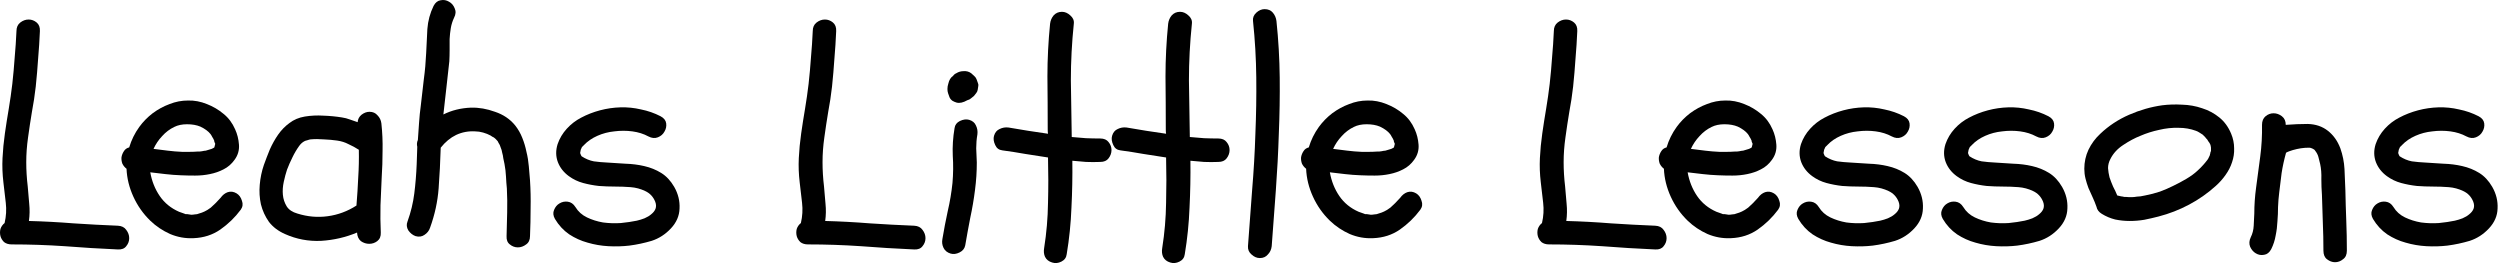
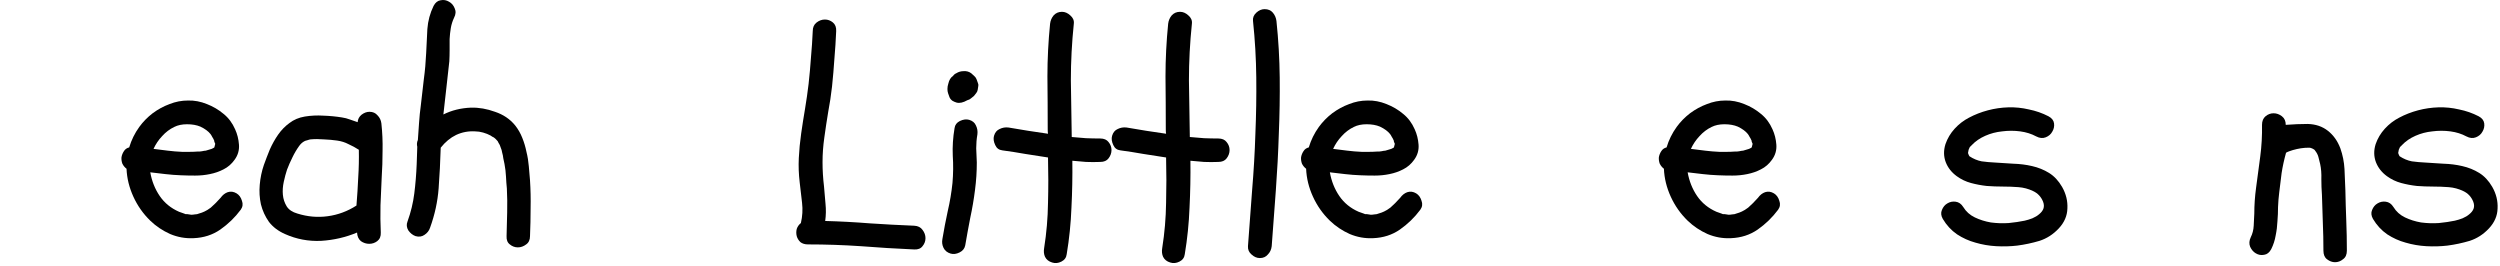
<svg xmlns="http://www.w3.org/2000/svg" width="790" height="84" viewBox="0 0 790 84" fill="none">
-   <path d="M3.703 77.233C2.703 77.233 1.891 76.983 1.266 76.483C0.703 75.921 0.328 75.296 0.141 74.608C-0.047 73.858 -0.047 73.108 0.141 72.358C0.391 71.608 0.828 70.983 1.453 70.483C1.953 68.358 2.078 66.233 1.828 64.108C1.578 61.92 1.328 59.764 1.078 57.639C0.766 55.014 0.672 52.452 0.797 49.952C0.922 47.389 1.172 44.795 1.547 42.17C1.922 39.545 2.328 36.952 2.766 34.389C3.203 31.764 3.578 29.139 3.891 26.514C4.203 23.702 4.453 20.921 4.641 18.171C4.891 15.421 5.078 12.639 5.203 9.827C5.203 8.639 5.609 7.733 6.422 7.108C7.234 6.483 8.109 6.17 9.047 6.17C9.984 6.17 10.828 6.483 11.578 7.108C12.328 7.733 12.672 8.639 12.609 9.827C12.484 12.764 12.297 15.671 12.047 18.546C11.859 21.421 11.609 24.358 11.297 27.358C10.984 30.108 10.578 32.795 10.078 35.42C9.641 38.045 9.234 40.733 8.859 43.483C8.484 46.108 8.297 48.702 8.297 51.264C8.297 53.764 8.453 56.327 8.766 58.952C8.953 60.764 9.109 62.577 9.234 64.389C9.422 66.202 9.391 68.014 9.141 69.827C13.828 69.952 18.516 70.202 23.203 70.577C27.891 70.889 32.578 71.139 37.266 71.327C38.453 71.389 39.328 71.827 39.891 72.639C40.516 73.452 40.828 74.327 40.828 75.264C40.828 76.202 40.516 77.046 39.891 77.796C39.328 78.546 38.453 78.889 37.266 78.827C31.578 78.577 25.953 78.233 20.391 77.796C14.891 77.421 9.328 77.233 3.703 77.233Z" fill="black" />
  <path d="M44.016 40.108C45.203 38.483 46.609 37.045 48.234 35.795C49.922 34.545 51.703 33.577 53.578 32.889C55.453 32.139 57.391 31.764 59.391 31.764C61.391 31.702 63.391 32.077 65.391 32.889C67.328 33.639 69.078 34.67 70.641 35.983C72.203 37.233 73.422 38.858 74.297 40.858C74.984 42.358 75.391 43.983 75.516 45.733C75.641 47.483 75.172 49.077 74.109 50.514C73.172 51.827 72.016 52.827 70.641 53.514C69.328 54.202 67.891 54.702 66.328 55.014C64.828 55.327 63.266 55.483 61.641 55.483C60.078 55.483 58.578 55.452 57.141 55.389C55.516 55.327 53.891 55.202 52.266 55.014C50.703 54.827 49.109 54.639 47.484 54.452C47.984 57.264 48.984 59.764 50.484 61.952C51.984 64.139 54.016 65.796 56.578 66.921C57.266 67.171 57.797 67.358 58.172 67.483C58.359 67.546 58.516 67.608 58.641 67.671C58.828 67.671 59.016 67.671 59.203 67.671C59.703 67.733 60.109 67.796 60.422 67.858C60.797 67.858 61.141 67.827 61.453 67.764C61.891 67.702 62.172 67.671 62.297 67.671C62.484 67.608 62.672 67.546 62.859 67.483C63.547 67.296 64.141 67.077 64.641 66.827C65.203 66.577 65.859 66.171 66.609 65.608C66.984 65.296 67.484 64.827 68.109 64.202C68.734 63.577 69.266 63.014 69.703 62.514C70.328 61.639 71.078 61.045 71.953 60.733C72.891 60.42 73.828 60.545 74.766 61.108C75.578 61.608 76.141 62.389 76.453 63.452C76.828 64.452 76.703 65.389 76.078 66.264C74.266 68.702 72.109 70.796 69.609 72.546C67.172 74.233 64.359 75.139 61.172 75.264C58.609 75.389 56.141 74.952 53.766 73.952C51.391 72.889 49.297 71.483 47.484 69.733C45.234 67.546 43.453 65.014 42.141 62.139C40.828 59.264 40.109 56.327 39.984 53.327C39.422 52.889 38.984 52.358 38.672 51.733C38.422 51.045 38.328 50.358 38.391 49.67C38.516 48.983 38.766 48.358 39.141 47.795C39.516 47.17 40.078 46.764 40.828 46.577C41.516 44.264 42.578 42.108 44.016 40.108ZM66.516 42.358C65.828 41.483 64.766 40.702 63.328 40.014C62.141 39.514 60.734 39.264 59.109 39.264C57.547 39.264 56.203 39.545 55.078 40.108C53.641 40.795 52.359 41.764 51.234 43.014C50.109 44.202 49.203 45.545 48.516 47.045C50.016 47.233 51.516 47.42 53.016 47.608C54.516 47.795 56.016 47.92 57.516 47.983C58.328 47.983 59.141 47.983 59.953 47.983C60.766 47.983 61.578 47.952 62.391 47.889C62.641 47.889 62.859 47.889 63.047 47.889C63.297 47.827 63.547 47.795 63.797 47.795C64.359 47.67 64.766 47.608 65.016 47.608C65.328 47.545 65.641 47.452 65.953 47.327C66.203 47.264 66.516 47.17 66.891 47.045C67.203 46.92 67.391 46.827 67.453 46.764C67.516 46.702 67.609 46.639 67.734 46.577L68.016 45.452C67.891 45.202 67.797 44.983 67.734 44.795C67.734 44.545 67.672 44.327 67.547 44.139C67.484 43.952 67.328 43.67 67.078 43.295C66.891 42.92 66.703 42.608 66.516 42.358Z" fill="black" />
  <path d="M90.047 73.952C87.922 73.014 86.234 71.733 84.984 70.108C83.797 68.421 82.953 66.577 82.453 64.577C82.016 62.577 81.891 60.514 82.078 58.389C82.266 56.202 82.703 54.108 83.391 52.108C83.953 50.545 84.578 48.92 85.266 47.233C86.016 45.545 86.891 43.983 87.891 42.545C88.891 41.108 90.078 39.889 91.453 38.889C92.828 37.827 94.453 37.139 96.328 36.827C98.266 36.514 100.203 36.42 102.141 36.545C104.141 36.608 106.109 36.795 108.047 37.108C108.922 37.233 109.766 37.452 110.578 37.764C111.391 38.014 112.203 38.295 113.016 38.608C113.078 37.67 113.484 36.889 114.234 36.264C115.047 35.639 115.891 35.327 116.766 35.327C117.828 35.327 118.672 35.702 119.297 36.452C119.984 37.139 120.391 37.983 120.516 38.983C120.828 41.858 120.953 44.733 120.891 47.608C120.891 50.483 120.797 53.358 120.609 56.233C120.484 59.108 120.359 61.983 120.234 64.858C120.172 67.733 120.203 70.608 120.328 73.483C120.391 74.671 120.016 75.577 119.203 76.202C118.453 76.764 117.609 77.046 116.672 77.046C115.734 77.046 114.859 76.764 114.047 76.202C113.297 75.577 112.891 74.671 112.828 73.483C109.266 74.983 105.484 75.858 101.484 76.108C97.484 76.296 93.672 75.577 90.047 73.952ZM90.703 53.608C90.328 54.733 89.984 56.014 89.672 57.452C89.359 58.889 89.266 60.264 89.391 61.577C89.516 62.889 89.922 64.108 90.609 65.233C91.297 66.296 92.422 67.046 93.984 67.483C97.172 68.483 100.359 68.764 103.547 68.327C106.797 67.889 109.828 66.764 112.641 64.952C112.891 61.889 113.078 58.92 113.203 56.045C113.391 53.17 113.453 50.264 113.391 47.327C112.328 46.639 111.234 46.045 110.109 45.545C109.047 44.983 107.859 44.608 106.547 44.42C105.234 44.233 103.828 44.108 102.328 44.045C100.891 43.92 99.484 43.92 98.109 44.045C97.984 44.045 97.641 44.139 97.078 44.327C96.578 44.452 96.297 44.545 96.234 44.608C95.609 44.92 95.047 45.42 94.547 46.108C93.734 47.233 93.016 48.452 92.391 49.764C91.766 51.014 91.203 52.295 90.703 53.608Z" fill="black" />
  <path d="M131.297 74.608C130.422 74.296 129.672 73.702 129.047 72.827C128.484 71.889 128.391 70.952 128.766 70.014C129.828 67.077 130.547 64.108 130.922 61.108C131.297 58.108 131.547 55.045 131.672 51.92C131.734 50.983 131.766 50.077 131.766 49.202C131.766 48.264 131.797 47.327 131.859 46.389C131.672 45.639 131.734 44.92 132.047 44.233C132.172 42.42 132.297 40.608 132.422 38.795C132.547 36.92 132.734 35.077 132.984 33.264C133.297 30.514 133.609 27.796 133.922 25.108C134.297 22.358 134.547 19.577 134.672 16.764C134.797 14.202 134.922 11.671 135.047 9.17C135.234 6.608 135.891 4.17 137.016 1.858C137.578 0.795 138.328 0.202 139.266 0.077C140.203 -0.111 141.078 0.045 141.891 0.545C142.703 0.983 143.297 1.67 143.672 2.608C144.109 3.545 144.047 4.545 143.484 5.608C142.984 6.67 142.641 7.764 142.453 8.889C142.266 10.014 142.141 11.171 142.078 12.358C142.078 13.546 142.078 14.733 142.078 15.921C142.078 17.108 142.047 18.264 141.984 19.389C141.672 22.202 141.359 25.014 141.047 27.827C140.734 30.577 140.422 33.358 140.109 36.17C142.734 34.858 145.641 34.139 148.828 34.014C151.328 33.952 153.859 34.389 156.422 35.327C159.047 36.202 161.172 37.639 162.797 39.639C163.734 40.827 164.484 42.139 165.047 43.577C165.609 44.952 166.047 46.42 166.359 47.983C166.734 49.483 166.984 51.014 167.109 52.577C167.234 54.077 167.359 55.545 167.484 56.983C167.672 59.92 167.734 62.858 167.672 65.796C167.672 68.671 167.609 71.608 167.484 74.608C167.484 75.796 167.078 76.671 166.266 77.233C165.453 77.858 164.578 78.171 163.641 78.171C162.703 78.171 161.859 77.858 161.109 77.233C160.359 76.671 160.016 75.796 160.078 74.608C160.141 72.108 160.203 69.608 160.266 67.108C160.328 64.608 160.297 62.108 160.172 59.608C160.047 58.358 159.953 57.077 159.891 55.764C159.828 54.452 159.672 53.139 159.422 51.827C159.297 51.202 159.172 50.608 159.047 50.045C158.984 49.42 158.859 48.795 158.672 48.17C158.609 47.67 158.453 47.139 158.203 46.577C158.016 46.014 157.891 45.702 157.828 45.639C157.703 45.452 157.609 45.295 157.547 45.17C157.484 44.983 157.391 44.795 157.266 44.608C156.703 43.983 156.359 43.639 156.234 43.577C155.984 43.389 155.766 43.264 155.578 43.202C155.391 43.077 155.203 42.952 155.016 42.827C154.328 42.452 153.547 42.139 152.672 41.889C151.797 41.639 150.953 41.514 150.141 41.514C148.016 41.389 146.016 41.764 144.141 42.639C142.328 43.514 140.703 44.858 139.266 46.67C139.141 50.983 138.922 55.264 138.609 59.514C138.297 63.702 137.391 67.858 135.891 71.983C135.578 72.921 134.984 73.671 134.109 74.233C133.297 74.796 132.359 74.921 131.297 74.608Z" fill="black" />
-   <path d="M179.766 55.67C178.141 54.483 176.984 53.014 176.297 51.264C175.609 49.452 175.578 47.545 176.203 45.545C176.828 43.733 177.797 42.108 179.109 40.67C180.422 39.233 181.922 38.077 183.609 37.202C185.484 36.202 187.484 35.42 189.609 34.858C191.734 34.295 193.891 33.983 196.078 33.92C198.266 33.858 200.422 34.077 202.547 34.577C204.734 35.014 206.797 35.733 208.734 36.733C209.797 37.295 210.391 38.045 210.516 38.983C210.641 39.92 210.453 40.795 209.953 41.608C209.516 42.42 208.828 43.014 207.891 43.389C206.953 43.764 205.953 43.67 204.891 43.108C203.391 42.295 201.703 41.764 199.828 41.514C197.953 41.264 196.047 41.264 194.109 41.514C192.234 41.702 190.453 42.17 188.766 42.92C187.078 43.67 185.672 44.639 184.547 45.827C184.234 46.139 184.016 46.358 183.891 46.483C183.828 46.608 183.703 46.889 183.516 47.327L183.328 48.358C183.516 48.92 183.672 49.264 183.797 49.389C185.047 50.202 186.328 50.733 187.641 50.983C189.016 51.17 190.391 51.295 191.766 51.358C193.703 51.483 195.672 51.608 197.672 51.733C199.734 51.795 201.703 52.045 203.578 52.483C205.516 52.92 207.297 53.639 208.922 54.639C210.547 55.639 211.922 57.108 213.047 59.045C214.297 61.233 214.859 63.514 214.734 65.889C214.672 68.202 213.766 70.296 212.016 72.171C210.266 74.046 208.234 75.358 205.922 76.108C203.609 76.796 201.266 77.296 198.891 77.608C196.766 77.858 194.547 77.921 192.234 77.796C189.984 77.671 187.797 77.296 185.672 76.671C183.609 76.108 181.672 75.233 179.859 74.046C178.047 72.796 176.547 71.171 175.359 69.171C174.797 68.171 174.703 67.233 175.078 66.358C175.453 65.421 176.016 64.733 176.766 64.296C177.578 63.795 178.453 63.608 179.391 63.733C180.391 63.858 181.203 64.421 181.828 65.421C182.703 66.858 183.922 67.952 185.484 68.702C187.047 69.452 188.734 69.983 190.547 70.296C192.422 70.546 194.297 70.608 196.172 70.483C198.047 70.296 199.734 70.046 201.234 69.733C202.047 69.546 202.859 69.296 203.672 68.983C204.547 68.608 205.266 68.171 205.828 67.671C206.453 67.171 206.891 66.608 207.141 65.983C207.391 65.296 207.359 64.546 207.047 63.733C206.422 62.17 205.359 61.045 203.859 60.358C202.422 59.67 200.891 59.264 199.266 59.139C197.641 59.014 195.984 58.952 194.297 58.952C192.609 58.952 190.922 58.889 189.234 58.764C187.547 58.577 185.891 58.264 184.266 57.827C182.641 57.389 181.141 56.67 179.766 55.67Z" fill="black" />
  <path d="M255.328 77.233C254.328 77.233 253.516 76.983 252.891 76.483C252.328 75.921 251.953 75.296 251.766 74.608C251.578 73.858 251.578 73.108 251.766 72.358C252.016 71.608 252.453 70.983 253.078 70.483C253.578 68.358 253.703 66.233 253.453 64.108C253.203 61.92 252.953 59.764 252.703 57.639C252.391 55.014 252.297 52.452 252.422 49.952C252.547 47.389 252.797 44.795 253.172 42.17C253.547 39.545 253.953 36.952 254.391 34.389C254.828 31.764 255.203 29.139 255.516 26.514C255.828 23.702 256.078 20.921 256.266 18.171C256.516 15.421 256.703 12.639 256.828 9.827C256.828 8.639 257.234 7.733 258.047 7.108C258.859 6.483 259.734 6.17 260.672 6.17C261.609 6.17 262.453 6.483 263.203 7.108C263.953 7.733 264.297 8.639 264.234 9.827C264.109 12.764 263.922 15.671 263.672 18.546C263.484 21.421 263.234 24.358 262.922 27.358C262.609 30.108 262.203 32.795 261.703 35.42C261.266 38.045 260.859 40.733 260.484 43.483C260.109 46.108 259.922 48.702 259.922 51.264C259.922 53.764 260.078 56.327 260.391 58.952C260.578 60.764 260.734 62.577 260.859 64.389C261.047 66.202 261.016 68.014 260.766 69.827C265.453 69.952 270.141 70.202 274.828 70.577C279.516 70.889 284.203 71.139 288.891 71.327C290.078 71.389 290.953 71.827 291.516 72.639C292.141 73.452 292.453 74.327 292.453 75.264C292.453 76.202 292.141 77.046 291.516 77.796C290.953 78.546 290.078 78.889 288.891 78.827C283.203 78.577 277.578 78.233 272.016 77.796C266.516 77.421 260.953 77.233 255.328 77.233Z" fill="black" />
  <path d="M297.797 75.546C298.297 72.546 298.859 69.608 299.484 66.733C300.172 63.795 300.672 60.827 300.984 57.827C301.234 54.889 301.266 52.014 301.078 49.202C300.953 46.327 301.141 43.42 301.641 40.483C301.766 39.483 302.328 38.733 303.328 38.233C304.391 37.733 305.359 37.608 306.234 37.858C307.297 38.17 308.016 38.764 308.391 39.639C308.828 40.514 308.984 41.452 308.859 42.452C308.609 43.889 308.484 45.358 308.484 46.858C308.547 48.358 308.609 49.858 308.672 51.358C308.672 54.233 308.484 57.108 308.109 59.983C307.734 62.983 307.234 65.921 306.609 68.796C306.047 71.671 305.516 74.577 305.016 77.514C304.828 78.514 304.234 79.264 303.234 79.764C302.234 80.264 301.297 80.389 300.422 80.139C299.359 79.827 298.609 79.233 298.172 78.358C297.734 77.483 297.609 76.546 297.797 75.546ZM302.297 32.42C301.859 32.295 301.422 32.108 300.984 31.858C300.547 31.546 300.234 31.171 300.047 30.733C299.859 30.233 299.703 29.796 299.578 29.421C299.453 29.046 299.391 28.608 299.391 28.108C299.391 27.546 299.484 26.983 299.672 26.421C299.922 25.296 300.422 24.483 301.172 23.983C301.422 23.608 301.766 23.327 302.203 23.139C302.891 22.702 303.672 22.483 304.547 22.483C305.422 22.421 306.203 22.639 306.891 23.139C307.203 23.389 307.516 23.671 307.828 23.983C308.141 24.233 308.391 24.577 308.578 25.014C308.703 25.327 308.828 25.671 308.953 26.046C309.141 26.421 309.203 26.796 309.141 27.171C309.078 27.608 309.016 28.014 308.953 28.389C308.891 28.764 308.734 29.108 308.484 29.421C308.172 29.858 307.922 30.171 307.734 30.358C307.547 30.546 307.234 30.796 306.797 31.108C306.547 31.358 306.172 31.546 305.672 31.671C304.359 32.42 303.234 32.67 302.297 32.42Z" fill="black" />
  <path d="M347.672 43.764C348.859 43.764 349.734 44.139 350.297 44.889C350.922 45.639 351.234 46.483 351.234 47.42C351.234 48.358 350.922 49.233 350.297 50.045C349.734 50.795 348.859 51.17 347.672 51.17C346.172 51.233 344.672 51.233 343.172 51.17C341.734 51.045 340.297 50.92 338.859 50.795C338.922 55.733 338.828 60.67 338.578 65.608C338.391 70.546 337.891 75.452 337.078 80.327C336.953 81.389 336.391 82.171 335.391 82.671C334.391 83.171 333.422 83.264 332.484 82.952C331.422 82.639 330.672 82.046 330.234 81.171C329.859 80.358 329.766 79.421 329.953 78.358C330.703 73.608 331.109 68.858 331.172 64.108C331.297 59.358 331.297 54.577 331.172 49.764C328.797 49.389 326.391 49.014 323.953 48.639C321.516 48.202 319.109 47.827 316.734 47.514C315.672 47.389 314.922 46.827 314.484 45.827C313.984 44.764 313.859 43.795 314.109 42.92C314.422 41.858 315.016 41.139 315.891 40.764C316.766 40.327 317.703 40.17 318.703 40.295C320.766 40.608 322.828 40.952 324.891 41.327C326.953 41.639 329.047 41.952 331.172 42.264C331.109 41.952 331.078 41.483 331.078 40.858C331.078 35.233 331.047 29.671 330.984 24.171C330.984 18.671 331.266 13.108 331.828 7.483C331.953 6.483 332.328 5.608 332.953 4.858C333.641 4.108 334.516 3.733 335.578 3.733C336.516 3.733 337.391 4.108 338.203 4.858C339.078 5.608 339.453 6.483 339.328 7.483C338.703 13.483 338.391 19.452 338.391 25.389C338.453 31.264 338.547 37.233 338.672 43.295C340.172 43.42 341.672 43.545 343.172 43.67C344.672 43.733 346.172 43.764 347.672 43.764Z" fill="black" />
  <path d="M384.984 43.764C386.172 43.764 387.047 44.139 387.609 44.889C388.234 45.639 388.547 46.483 388.547 47.42C388.547 48.358 388.234 49.233 387.609 50.045C387.047 50.795 386.172 51.17 384.984 51.17C383.484 51.233 381.984 51.233 380.484 51.17C379.047 51.045 377.609 50.92 376.172 50.795C376.234 55.733 376.141 60.67 375.891 65.608C375.703 70.546 375.203 75.452 374.391 80.327C374.266 81.389 373.703 82.171 372.703 82.671C371.703 83.171 370.734 83.264 369.797 82.952C368.734 82.639 367.984 82.046 367.547 81.171C367.172 80.358 367.078 79.421 367.266 78.358C368.016 73.608 368.422 68.858 368.484 64.108C368.609 59.358 368.609 54.577 368.484 49.764C366.109 49.389 363.703 49.014 361.266 48.639C358.828 48.202 356.422 47.827 354.047 47.514C352.984 47.389 352.234 46.827 351.797 45.827C351.297 44.764 351.172 43.795 351.422 42.92C351.734 41.858 352.328 41.139 353.203 40.764C354.078 40.327 355.016 40.17 356.016 40.295C358.078 40.608 360.141 40.952 362.203 41.327C364.266 41.639 366.359 41.952 368.484 42.264C368.422 41.952 368.391 41.483 368.391 40.858C368.391 35.233 368.359 29.671 368.297 24.171C368.297 18.671 368.578 13.108 369.141 7.483C369.266 6.483 369.641 5.608 370.266 4.858C370.953 4.108 371.828 3.733 372.891 3.733C373.828 3.733 374.703 4.108 375.516 4.858C376.391 5.608 376.766 6.483 376.641 7.483C376.016 13.483 375.703 19.452 375.703 25.389C375.766 31.264 375.859 37.233 375.984 43.295C377.484 43.42 378.984 43.545 380.484 43.67C381.984 43.733 383.484 43.764 384.984 43.764Z" fill="black" />
  <path d="M399.609 2.889C400.734 2.889 401.609 3.264 402.234 4.014C402.859 4.764 403.234 5.639 403.359 6.639C403.984 12.577 404.328 18.514 404.391 24.452C404.453 30.389 404.359 36.327 404.109 42.264C403.922 48.202 403.609 54.139 403.172 60.077C402.734 66.014 402.297 71.921 401.859 77.796C401.734 78.858 401.328 79.733 400.641 80.421C400.016 81.171 399.172 81.546 398.109 81.546C397.172 81.546 396.297 81.171 395.484 80.421C394.672 79.733 394.297 78.858 394.359 77.796C394.797 71.921 395.234 66.014 395.672 60.077C396.172 54.139 396.516 48.202 396.703 42.264C396.953 36.327 397.047 30.389 396.984 24.452C396.922 18.514 396.578 12.577 395.953 6.639C395.828 5.639 396.172 4.764 396.984 4.014C397.797 3.264 398.672 2.889 399.609 2.889Z" fill="black" />
  <path d="M416.766 40.108C417.953 38.483 419.359 37.045 420.984 35.795C422.672 34.545 424.453 33.577 426.328 32.889C428.203 32.139 430.141 31.764 432.141 31.764C434.141 31.702 436.141 32.077 438.141 32.889C440.078 33.639 441.828 34.67 443.391 35.983C444.953 37.233 446.172 38.858 447.047 40.858C447.734 42.358 448.141 43.983 448.266 45.733C448.391 47.483 447.922 49.077 446.859 50.514C445.922 51.827 444.766 52.827 443.391 53.514C442.078 54.202 440.641 54.702 439.078 55.014C437.578 55.327 436.016 55.483 434.391 55.483C432.828 55.483 431.328 55.452 429.891 55.389C428.266 55.327 426.641 55.202 425.016 55.014C423.453 54.827 421.859 54.639 420.234 54.452C420.734 57.264 421.734 59.764 423.234 61.952C424.734 64.139 426.766 65.796 429.328 66.921C430.016 67.171 430.547 67.358 430.922 67.483C431.109 67.546 431.266 67.608 431.391 67.671C431.578 67.671 431.766 67.671 431.953 67.671C432.453 67.733 432.859 67.796 433.172 67.858C433.547 67.858 433.891 67.827 434.203 67.764C434.641 67.702 434.922 67.671 435.047 67.671C435.234 67.608 435.422 67.546 435.609 67.483C436.297 67.296 436.891 67.077 437.391 66.827C437.953 66.577 438.609 66.171 439.359 65.608C439.734 65.296 440.234 64.827 440.859 64.202C441.484 63.577 442.016 63.014 442.453 62.514C443.078 61.639 443.828 61.045 444.703 60.733C445.641 60.42 446.578 60.545 447.516 61.108C448.328 61.608 448.891 62.389 449.203 63.452C449.578 64.452 449.453 65.389 448.828 66.264C447.016 68.702 444.859 70.796 442.359 72.546C439.922 74.233 437.109 75.139 433.922 75.264C431.359 75.389 428.891 74.952 426.516 73.952C424.141 72.889 422.047 71.483 420.234 69.733C417.984 67.546 416.203 65.014 414.891 62.139C413.578 59.264 412.859 56.327 412.734 53.327C412.172 52.889 411.734 52.358 411.422 51.733C411.172 51.045 411.078 50.358 411.141 49.67C411.266 48.983 411.516 48.358 411.891 47.795C412.266 47.17 412.828 46.764 413.578 46.577C414.266 44.264 415.328 42.108 416.766 40.108ZM439.266 42.358C438.578 41.483 437.516 40.702 436.078 40.014C434.891 39.514 433.484 39.264 431.859 39.264C430.297 39.264 428.953 39.545 427.828 40.108C426.391 40.795 425.109 41.764 423.984 43.014C422.859 44.202 421.953 45.545 421.266 47.045C422.766 47.233 424.266 47.42 425.766 47.608C427.266 47.795 428.766 47.92 430.266 47.983C431.078 47.983 431.891 47.983 432.703 47.983C433.516 47.983 434.328 47.952 435.141 47.889C435.391 47.889 435.609 47.889 435.797 47.889C436.047 47.827 436.297 47.795 436.547 47.795C437.109 47.67 437.516 47.608 437.766 47.608C438.078 47.545 438.391 47.452 438.703 47.327C438.953 47.264 439.266 47.17 439.641 47.045C439.953 46.92 440.141 46.827 440.203 46.764C440.266 46.702 440.359 46.639 440.484 46.577L440.766 45.452C440.641 45.202 440.547 44.983 440.484 44.795C440.484 44.545 440.422 44.327 440.297 44.139C440.234 43.952 440.078 43.67 439.828 43.295C439.641 42.92 439.453 42.608 439.266 42.358Z" fill="black" />
-   <path d="M489.516 77.233C488.516 77.233 487.703 76.983 487.078 76.483C486.516 75.921 486.141 75.296 485.953 74.608C485.766 73.858 485.766 73.108 485.953 72.358C486.203 71.608 486.641 70.983 487.266 70.483C487.766 68.358 487.891 66.233 487.641 64.108C487.391 61.92 487.141 59.764 486.891 57.639C486.578 55.014 486.484 52.452 486.609 49.952C486.734 47.389 486.984 44.795 487.359 42.17C487.734 39.545 488.141 36.952 488.578 34.389C489.016 31.764 489.391 29.139 489.703 26.514C490.016 23.702 490.266 20.921 490.453 18.171C490.703 15.421 490.891 12.639 491.016 9.827C491.016 8.639 491.422 7.733 492.234 7.108C493.047 6.483 493.922 6.17 494.859 6.17C495.797 6.17 496.641 6.483 497.391 7.108C498.141 7.733 498.484 8.639 498.422 9.827C498.297 12.764 498.109 15.671 497.859 18.546C497.672 21.421 497.422 24.358 497.109 27.358C496.797 30.108 496.391 32.795 495.891 35.42C495.453 38.045 495.047 40.733 494.672 43.483C494.297 46.108 494.109 48.702 494.109 51.264C494.109 53.764 494.266 56.327 494.578 58.952C494.766 60.764 494.922 62.577 495.047 64.389C495.234 66.202 495.203 68.014 494.953 69.827C499.641 69.952 504.328 70.202 509.016 70.577C513.703 70.889 518.391 71.139 523.078 71.327C524.266 71.389 525.141 71.827 525.703 72.639C526.328 73.452 526.641 74.327 526.641 75.264C526.641 76.202 526.328 77.046 525.703 77.796C525.141 78.546 524.266 78.889 523.078 78.827C517.391 78.577 511.766 78.233 506.203 77.796C500.703 77.421 495.141 77.233 489.516 77.233Z" fill="black" />
  <path d="M529.828 40.108C531.016 38.483 532.422 37.045 534.047 35.795C535.734 34.545 537.516 33.577 539.391 32.889C541.266 32.139 543.203 31.764 545.203 31.764C547.203 31.702 549.203 32.077 551.203 32.889C553.141 33.639 554.891 34.67 556.453 35.983C558.016 37.233 559.234 38.858 560.109 40.858C560.797 42.358 561.203 43.983 561.328 45.733C561.453 47.483 560.984 49.077 559.922 50.514C558.984 51.827 557.828 52.827 556.453 53.514C555.141 54.202 553.703 54.702 552.141 55.014C550.641 55.327 549.078 55.483 547.453 55.483C545.891 55.483 544.391 55.452 542.953 55.389C541.328 55.327 539.703 55.202 538.078 55.014C536.516 54.827 534.922 54.639 533.297 54.452C533.797 57.264 534.797 59.764 536.297 61.952C537.797 64.139 539.828 65.796 542.391 66.921C543.078 67.171 543.609 67.358 543.984 67.483C544.172 67.546 544.328 67.608 544.453 67.671C544.641 67.671 544.828 67.671 545.016 67.671C545.516 67.733 545.922 67.796 546.234 67.858C546.609 67.858 546.953 67.827 547.266 67.764C547.703 67.702 547.984 67.671 548.109 67.671C548.297 67.608 548.484 67.546 548.672 67.483C549.359 67.296 549.953 67.077 550.453 66.827C551.016 66.577 551.672 66.171 552.422 65.608C552.797 65.296 553.297 64.827 553.922 64.202C554.547 63.577 555.078 63.014 555.516 62.514C556.141 61.639 556.891 61.045 557.766 60.733C558.703 60.42 559.641 60.545 560.578 61.108C561.391 61.608 561.953 62.389 562.266 63.452C562.641 64.452 562.516 65.389 561.891 66.264C560.078 68.702 557.922 70.796 555.422 72.546C552.984 74.233 550.172 75.139 546.984 75.264C544.422 75.389 541.953 74.952 539.578 73.952C537.203 72.889 535.109 71.483 533.297 69.733C531.047 67.546 529.266 65.014 527.953 62.139C526.641 59.264 525.922 56.327 525.797 53.327C525.234 52.889 524.797 52.358 524.484 51.733C524.234 51.045 524.141 50.358 524.203 49.67C524.328 48.983 524.578 48.358 524.953 47.795C525.328 47.17 525.891 46.764 526.641 46.577C527.328 44.264 528.391 42.108 529.828 40.108ZM552.328 42.358C551.641 41.483 550.578 40.702 549.141 40.014C547.953 39.514 546.547 39.264 544.922 39.264C543.359 39.264 542.016 39.545 540.891 40.108C539.453 40.795 538.172 41.764 537.047 43.014C535.922 44.202 535.016 45.545 534.328 47.045C535.828 47.233 537.328 47.42 538.828 47.608C540.328 47.795 541.828 47.92 543.328 47.983C544.141 47.983 544.953 47.983 545.766 47.983C546.578 47.983 547.391 47.952 548.203 47.889C548.453 47.889 548.672 47.889 548.859 47.889C549.109 47.827 549.359 47.795 549.609 47.795C550.172 47.67 550.578 47.608 550.828 47.608C551.141 47.545 551.453 47.452 551.766 47.327C552.016 47.264 552.328 47.17 552.703 47.045C553.016 46.92 553.203 46.827 553.266 46.764C553.328 46.702 553.422 46.639 553.547 46.577L553.828 45.452C553.703 45.202 553.609 44.983 553.547 44.795C553.547 44.545 553.484 44.327 553.359 44.139C553.297 43.952 553.141 43.67 552.891 43.295C552.703 42.92 552.516 42.608 552.328 42.358Z" fill="black" />
-   <path d="M572.672 55.67C571.047 54.483 569.891 53.014 569.203 51.264C568.516 49.452 568.484 47.545 569.109 45.545C569.734 43.733 570.703 42.108 572.016 40.67C573.328 39.233 574.828 38.077 576.516 37.202C578.391 36.202 580.391 35.42 582.516 34.858C584.641 34.295 586.797 33.983 588.984 33.92C591.172 33.858 593.328 34.077 595.453 34.577C597.641 35.014 599.703 35.733 601.641 36.733C602.703 37.295 603.297 38.045 603.422 38.983C603.547 39.92 603.359 40.795 602.859 41.608C602.422 42.42 601.734 43.014 600.797 43.389C599.859 43.764 598.859 43.67 597.797 43.108C596.297 42.295 594.609 41.764 592.734 41.514C590.859 41.264 588.953 41.264 587.016 41.514C585.141 41.702 583.359 42.17 581.672 42.92C579.984 43.67 578.578 44.639 577.453 45.827C577.141 46.139 576.922 46.358 576.797 46.483C576.734 46.608 576.609 46.889 576.422 47.327L576.234 48.358C576.422 48.92 576.578 49.264 576.703 49.389C577.953 50.202 579.234 50.733 580.547 50.983C581.922 51.17 583.297 51.295 584.672 51.358C586.609 51.483 588.578 51.608 590.578 51.733C592.641 51.795 594.609 52.045 596.484 52.483C598.422 52.92 600.203 53.639 601.828 54.639C603.453 55.639 604.828 57.108 605.953 59.045C607.203 61.233 607.766 63.514 607.641 65.889C607.578 68.202 606.672 70.296 604.922 72.171C603.172 74.046 601.141 75.358 598.828 76.108C596.516 76.796 594.172 77.296 591.797 77.608C589.672 77.858 587.453 77.921 585.141 77.796C582.891 77.671 580.703 77.296 578.578 76.671C576.516 76.108 574.578 75.233 572.766 74.046C570.953 72.796 569.453 71.171 568.266 69.171C567.703 68.171 567.609 67.233 567.984 66.358C568.359 65.421 568.922 64.733 569.672 64.296C570.484 63.795 571.359 63.608 572.297 63.733C573.297 63.858 574.109 64.421 574.734 65.421C575.609 66.858 576.828 67.952 578.391 68.702C579.953 69.452 581.641 69.983 583.453 70.296C585.328 70.546 587.203 70.608 589.078 70.483C590.953 70.296 592.641 70.046 594.141 69.733C594.953 69.546 595.766 69.296 596.578 68.983C597.453 68.608 598.172 68.171 598.734 67.671C599.359 67.171 599.797 66.608 600.047 65.983C600.297 65.296 600.266 64.546 599.953 63.733C599.328 62.17 598.266 61.045 596.766 60.358C595.328 59.67 593.797 59.264 592.172 59.139C590.547 59.014 588.891 58.952 587.203 58.952C585.516 58.952 583.828 58.889 582.141 58.764C580.453 58.577 578.797 58.264 577.172 57.827C575.547 57.389 574.047 56.67 572.672 55.67Z" fill="black" />
  <path d="M618.328 55.67C616.703 54.483 615.547 53.014 614.859 51.264C614.172 49.452 614.141 47.545 614.766 45.545C615.391 43.733 616.359 42.108 617.672 40.67C618.984 39.233 620.484 38.077 622.172 37.202C624.047 36.202 626.047 35.42 628.172 34.858C630.297 34.295 632.453 33.983 634.641 33.92C636.828 33.858 638.984 34.077 641.109 34.577C643.297 35.014 645.359 35.733 647.297 36.733C648.359 37.295 648.953 38.045 649.078 38.983C649.203 39.92 649.016 40.795 648.516 41.608C648.078 42.42 647.391 43.014 646.453 43.389C645.516 43.764 644.516 43.67 643.453 43.108C641.953 42.295 640.266 41.764 638.391 41.514C636.516 41.264 634.609 41.264 632.672 41.514C630.797 41.702 629.016 42.17 627.328 42.92C625.641 43.67 624.234 44.639 623.109 45.827C622.797 46.139 622.578 46.358 622.453 46.483C622.391 46.608 622.266 46.889 622.078 47.327L621.891 48.358C622.078 48.92 622.234 49.264 622.359 49.389C623.609 50.202 624.891 50.733 626.203 50.983C627.578 51.17 628.953 51.295 630.328 51.358C632.266 51.483 634.234 51.608 636.234 51.733C638.297 51.795 640.266 52.045 642.141 52.483C644.078 52.92 645.859 53.639 647.484 54.639C649.109 55.639 650.484 57.108 651.609 59.045C652.859 61.233 653.422 63.514 653.297 65.889C653.234 68.202 652.328 70.296 650.578 72.171C648.828 74.046 646.797 75.358 644.484 76.108C642.172 76.796 639.828 77.296 637.453 77.608C635.328 77.858 633.109 77.921 630.797 77.796C628.547 77.671 626.359 77.296 624.234 76.671C622.172 76.108 620.234 75.233 618.422 74.046C616.609 72.796 615.109 71.171 613.922 69.171C613.359 68.171 613.266 67.233 613.641 66.358C614.016 65.421 614.578 64.733 615.328 64.296C616.141 63.795 617.016 63.608 617.953 63.733C618.953 63.858 619.766 64.421 620.391 65.421C621.266 66.858 622.484 67.952 624.047 68.702C625.609 69.452 627.297 69.983 629.109 70.296C630.984 70.546 632.859 70.608 634.734 70.483C636.609 70.296 638.297 70.046 639.797 69.733C640.609 69.546 641.422 69.296 642.234 68.983C643.109 68.608 643.828 68.171 644.391 67.671C645.016 67.171 645.453 66.608 645.703 65.983C645.953 65.296 645.922 64.546 645.609 63.733C644.984 62.17 643.922 61.045 642.422 60.358C640.984 59.67 639.453 59.264 637.828 59.139C636.203 59.014 634.547 58.952 632.859 58.952C631.172 58.952 629.484 58.889 627.797 58.764C626.109 58.577 624.453 58.264 622.828 57.827C621.203 57.389 619.703 56.67 618.328 55.67Z" fill="black" />
-   <path d="M683.297 33.264C685.297 33.014 687.391 32.952 689.578 33.077C691.766 33.139 693.859 33.514 695.859 34.202C697.859 34.827 699.672 35.795 701.297 37.108C702.922 38.42 704.172 40.139 705.047 42.264C705.672 43.764 705.984 45.295 705.984 46.858C706.047 48.358 705.828 49.827 705.328 51.264C704.891 52.639 704.203 53.983 703.266 55.295C702.391 56.545 701.359 57.702 700.172 58.764C697.609 61.077 694.797 63.045 691.734 64.671C688.672 66.296 685.453 67.546 682.078 68.421C680.641 68.796 679.141 69.139 677.578 69.452C676.078 69.702 674.547 69.827 672.984 69.827C671.422 69.827 669.891 69.671 668.391 69.358C666.891 68.983 665.484 68.389 664.172 67.577C663.234 67.014 662.672 66.264 662.484 65.327C662.109 64.264 661.703 63.264 661.266 62.327C660.828 61.389 660.391 60.42 659.953 59.42C659.578 58.42 659.266 57.42 659.016 56.42C658.766 55.42 658.641 54.389 658.641 53.327C658.641 51.202 659.078 49.202 659.953 47.327C660.891 45.389 662.141 43.702 663.703 42.264C666.328 39.764 669.359 37.764 672.797 36.264C676.234 34.764 679.734 33.764 683.297 33.264ZM693.891 41.327C692.203 40.702 690.391 40.389 688.453 40.389C686.391 40.327 684.328 40.545 682.266 41.045C680.203 41.483 678.234 42.108 676.359 42.92C674.609 43.608 672.797 44.577 670.922 45.827C669.109 47.014 667.766 48.483 666.891 50.233C666.391 51.17 666.141 52.139 666.141 53.139C666.203 54.077 666.359 55.045 666.609 56.045C666.922 56.983 667.297 57.952 667.734 58.952C668.234 59.889 668.672 60.827 669.047 61.764C670.047 62.014 670.672 62.139 670.922 62.139C671.047 62.202 671.203 62.233 671.391 62.233C671.578 62.233 671.734 62.233 671.859 62.233C673.109 62.358 674.234 62.327 675.234 62.139C675.922 62.139 676.797 62.014 677.859 61.764C679.484 61.452 681.047 61.045 682.547 60.545C684.047 59.983 685.422 59.389 686.672 58.764C688.109 58.077 689.516 57.327 690.891 56.514C692.266 55.702 693.422 54.858 694.359 53.983C694.984 53.42 695.578 52.827 696.141 52.202C696.453 51.889 696.672 51.639 696.797 51.452C697.109 51.014 697.359 50.702 697.547 50.514C697.734 50.264 697.891 49.983 698.016 49.67C698.266 49.233 698.391 48.889 698.391 48.639C698.453 48.514 698.484 48.358 698.484 48.17C698.547 47.983 698.609 47.827 698.672 47.702V46.67C698.609 46.42 698.578 46.233 698.578 46.108C698.578 45.983 698.547 45.858 698.484 45.733C698.297 45.295 698.109 44.983 697.922 44.795C697.797 44.545 697.641 44.295 697.453 44.045C697.516 44.108 697.422 44.014 697.172 43.764C696.984 43.514 696.859 43.358 696.797 43.295L696.047 42.545C695.734 42.358 695.391 42.139 695.016 41.889C694.641 41.639 694.266 41.452 693.891 41.327Z" fill="black" />
  <path d="M712.359 67.483C712.359 64.796 712.547 62.077 712.922 59.327C713.359 56.014 713.797 52.733 714.234 49.483C714.672 46.17 714.859 42.827 714.797 39.452C714.797 38.264 715.172 37.358 715.922 36.733C716.672 36.108 717.516 35.795 718.453 35.795C719.391 35.795 720.266 36.108 721.078 36.733C721.891 37.358 722.297 38.264 722.297 39.452C724.734 39.264 727.047 39.17 729.234 39.17C731.734 39.233 733.859 39.952 735.609 41.327C737.359 42.702 738.672 44.545 739.547 46.858C740.297 48.983 740.734 51.17 740.859 53.42C740.984 55.67 741.078 57.92 741.141 60.17C741.203 63.358 741.297 66.546 741.422 69.733C741.547 72.858 741.609 76.014 741.609 79.202C741.609 80.452 741.203 81.358 740.391 81.921C739.641 82.546 738.797 82.858 737.859 82.858C736.984 82.858 736.141 82.546 735.328 81.921C734.578 81.358 734.203 80.452 734.203 79.202C734.203 76.202 734.141 73.264 734.016 70.389C733.953 67.514 733.859 64.577 733.734 61.577C733.609 59.952 733.547 58.295 733.547 56.608C733.609 54.858 733.484 53.264 733.172 51.827C732.984 50.952 732.797 50.202 732.609 49.577C732.422 48.889 732.078 48.233 731.578 47.608C731.453 47.358 731.172 47.139 730.734 46.952C730.359 46.764 730.016 46.67 729.703 46.67C728.766 46.67 727.891 46.733 727.078 46.858C726.266 46.983 725.422 47.17 724.547 47.42C724.172 47.545 723.797 47.67 723.422 47.795C723.047 47.92 722.703 48.077 722.391 48.264C721.766 50.514 721.297 52.67 720.984 54.733C720.734 56.733 720.484 58.764 720.234 60.827C720.047 62.327 719.922 63.858 719.859 65.421C719.859 66.921 719.797 68.421 719.672 69.921C719.609 71.421 719.422 72.921 719.109 74.421C718.859 75.921 718.391 77.358 717.703 78.733C717.141 79.796 716.391 80.389 715.453 80.514C714.516 80.702 713.641 80.546 712.828 80.046C712.078 79.608 711.484 78.921 711.047 77.983C710.672 77.046 710.734 76.046 711.234 74.983C711.797 73.858 712.109 72.639 712.172 71.327C712.234 70.014 712.297 68.733 712.359 67.483Z" fill="black" />
  <path d="M754.266 55.67C752.641 54.483 751.484 53.014 750.797 51.264C750.109 49.452 750.078 47.545 750.703 45.545C751.328 43.733 752.297 42.108 753.609 40.67C754.922 39.233 756.422 38.077 758.109 37.202C759.984 36.202 761.984 35.42 764.109 34.858C766.234 34.295 768.391 33.983 770.578 33.92C772.766 33.858 774.922 34.077 777.047 34.577C779.234 35.014 781.297 35.733 783.234 36.733C784.297 37.295 784.891 38.045 785.016 38.983C785.141 39.92 784.953 40.795 784.453 41.608C784.016 42.42 783.328 43.014 782.391 43.389C781.453 43.764 780.453 43.67 779.391 43.108C777.891 42.295 776.203 41.764 774.328 41.514C772.453 41.264 770.547 41.264 768.609 41.514C766.734 41.702 764.953 42.17 763.266 42.92C761.578 43.67 760.172 44.639 759.047 45.827C758.734 46.139 758.516 46.358 758.391 46.483C758.328 46.608 758.203 46.889 758.016 47.327L757.828 48.358C758.016 48.92 758.172 49.264 758.297 49.389C759.547 50.202 760.828 50.733 762.141 50.983C763.516 51.17 764.891 51.295 766.266 51.358C768.203 51.483 770.172 51.608 772.172 51.733C774.234 51.795 776.203 52.045 778.078 52.483C780.016 52.92 781.797 53.639 783.422 54.639C785.047 55.639 786.422 57.108 787.547 59.045C788.797 61.233 789.359 63.514 789.234 65.889C789.172 68.202 788.266 70.296 786.516 72.171C784.766 74.046 782.734 75.358 780.422 76.108C778.109 76.796 775.766 77.296 773.391 77.608C771.266 77.858 769.047 77.921 766.734 77.796C764.484 77.671 762.297 77.296 760.172 76.671C758.109 76.108 756.172 75.233 754.359 74.046C752.547 72.796 751.047 71.171 749.859 69.171C749.297 68.171 749.203 67.233 749.578 66.358C749.953 65.421 750.516 64.733 751.266 64.296C752.078 63.795 752.953 63.608 753.891 63.733C754.891 63.858 755.703 64.421 756.328 65.421C757.203 66.858 758.422 67.952 759.984 68.702C761.547 69.452 763.234 69.983 765.047 70.296C766.922 70.546 768.797 70.608 770.672 70.483C772.547 70.296 774.234 70.046 775.734 69.733C776.547 69.546 777.359 69.296 778.172 68.983C779.047 68.608 779.766 68.171 780.328 67.671C780.953 67.171 781.391 66.608 781.641 65.983C781.891 65.296 781.859 64.546 781.547 63.733C780.922 62.17 779.859 61.045 778.359 60.358C776.922 59.67 775.391 59.264 773.766 59.139C772.141 59.014 770.484 58.952 768.797 58.952C767.109 58.952 765.422 58.889 763.734 58.764C762.047 58.577 760.391 58.264 758.766 57.827C757.141 57.389 755.641 56.67 754.266 55.67Z" fill="black" />
</svg>